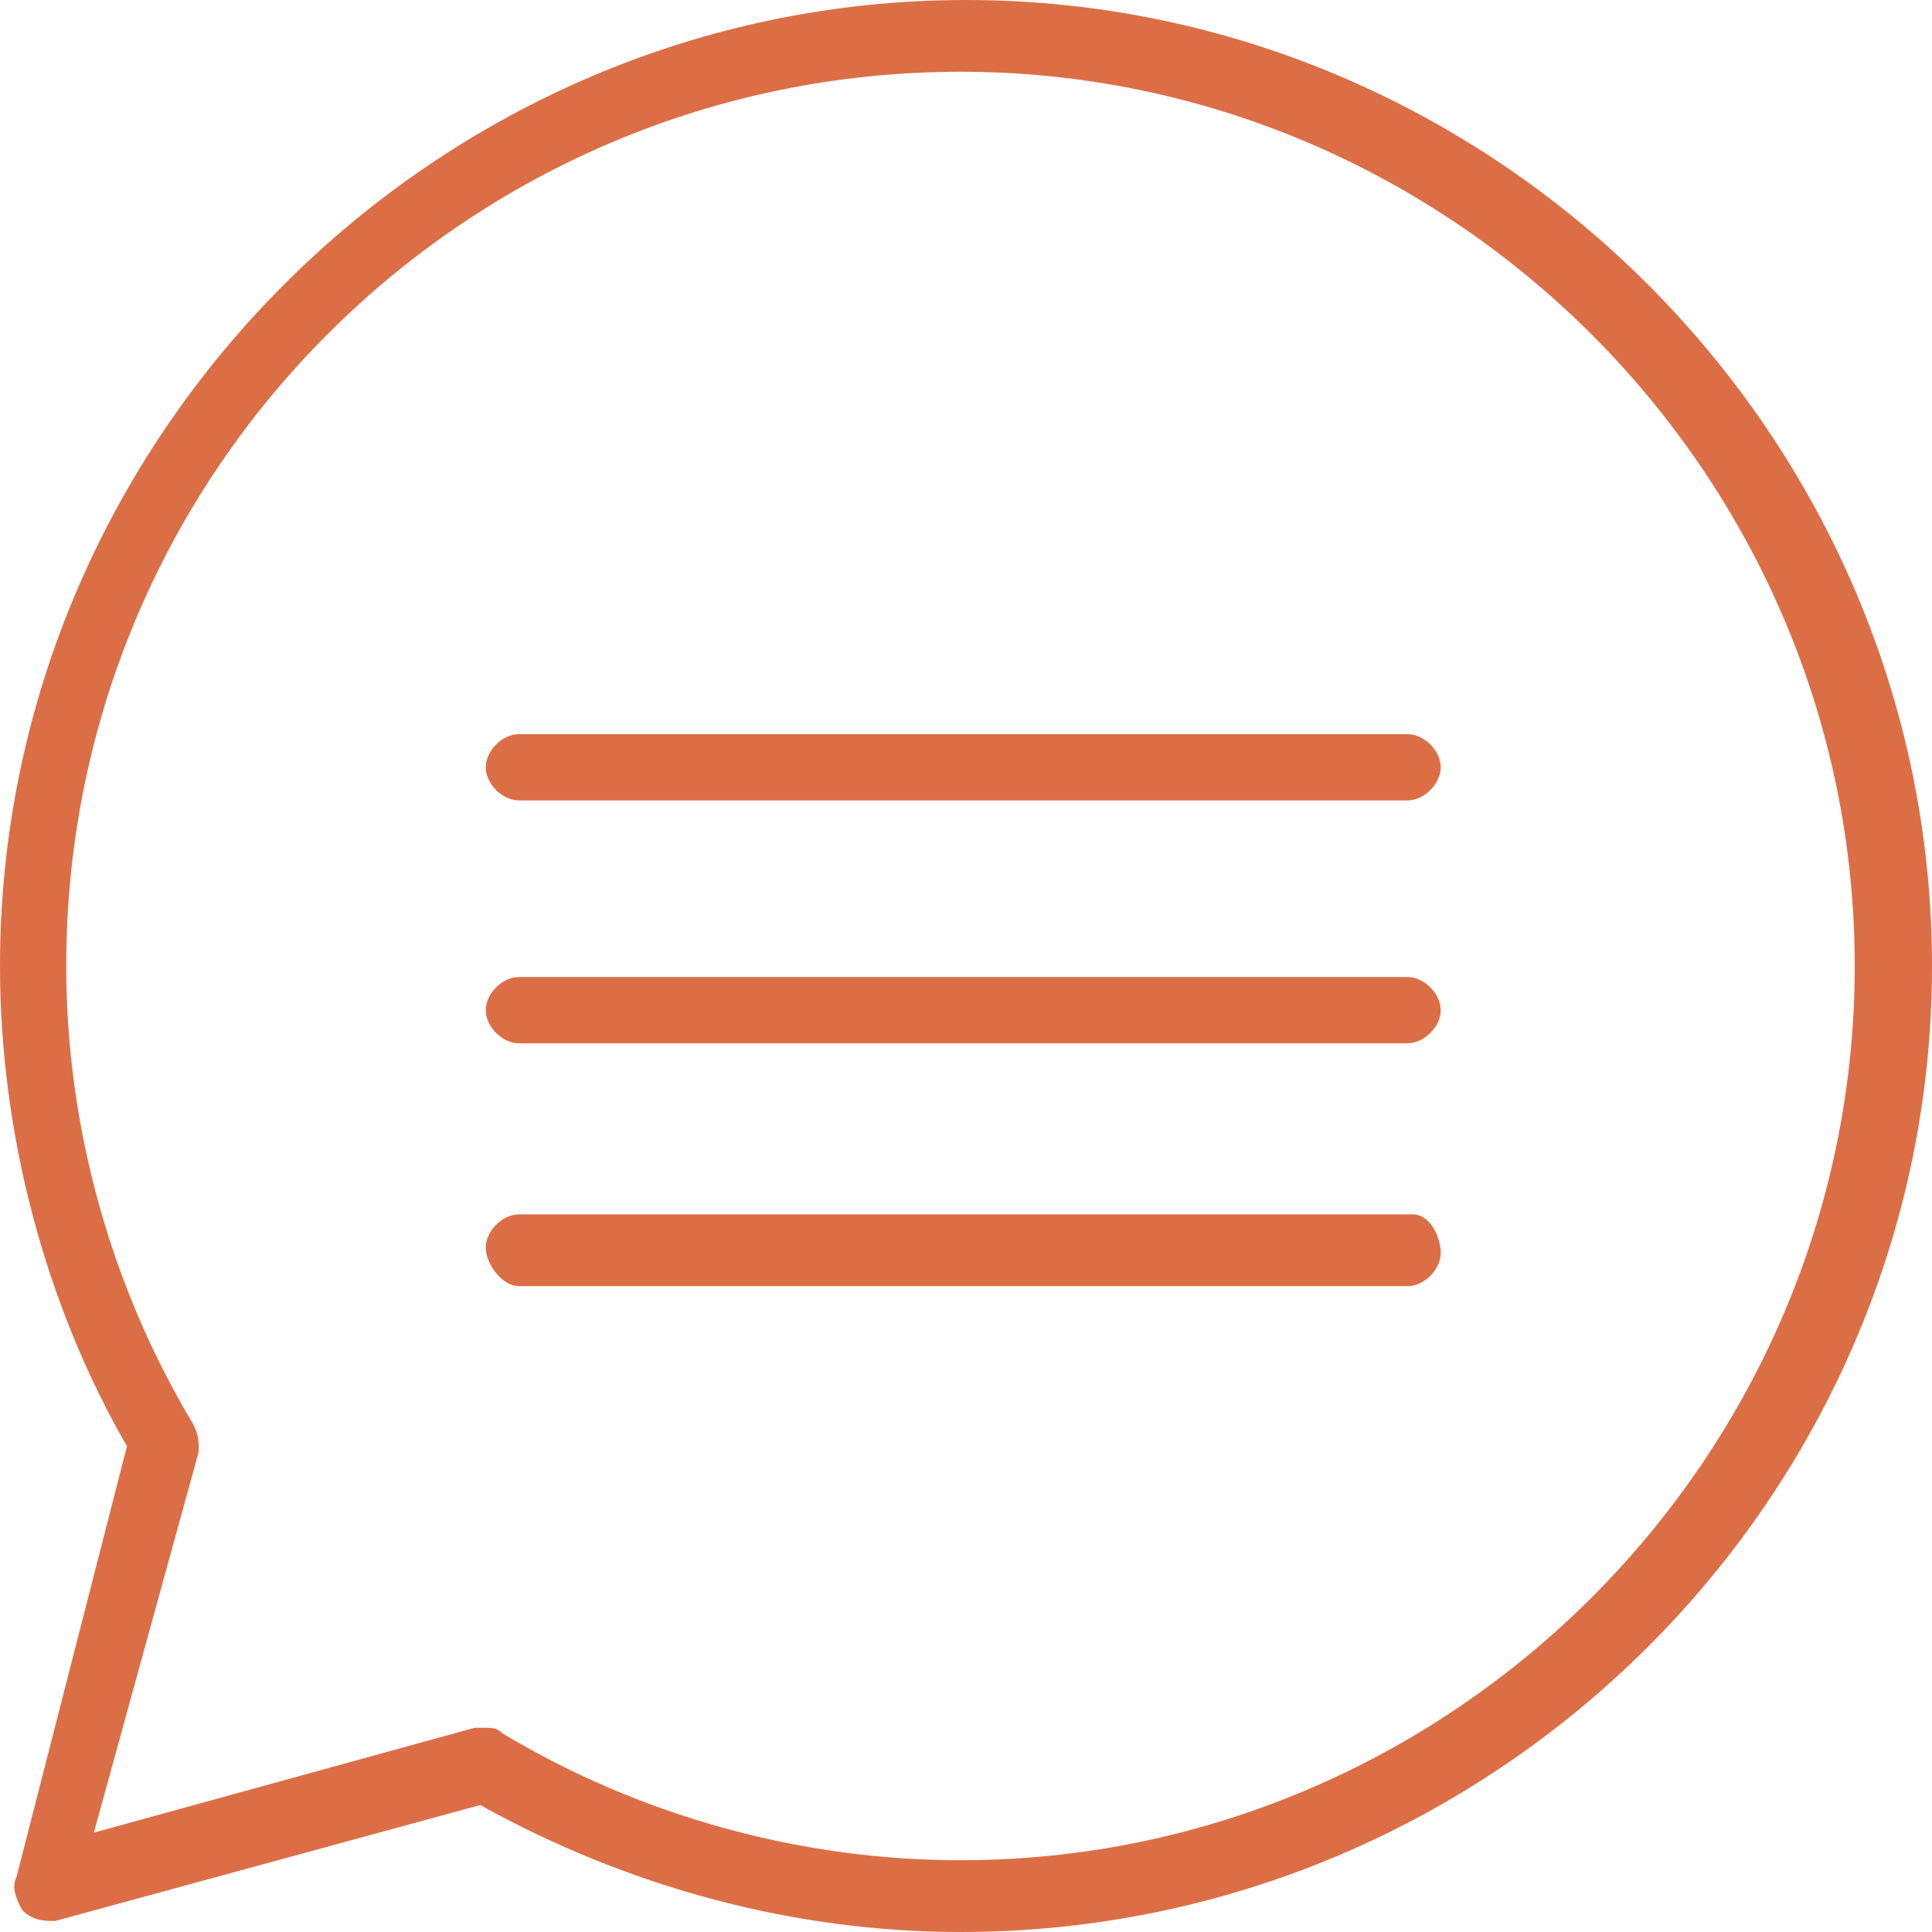
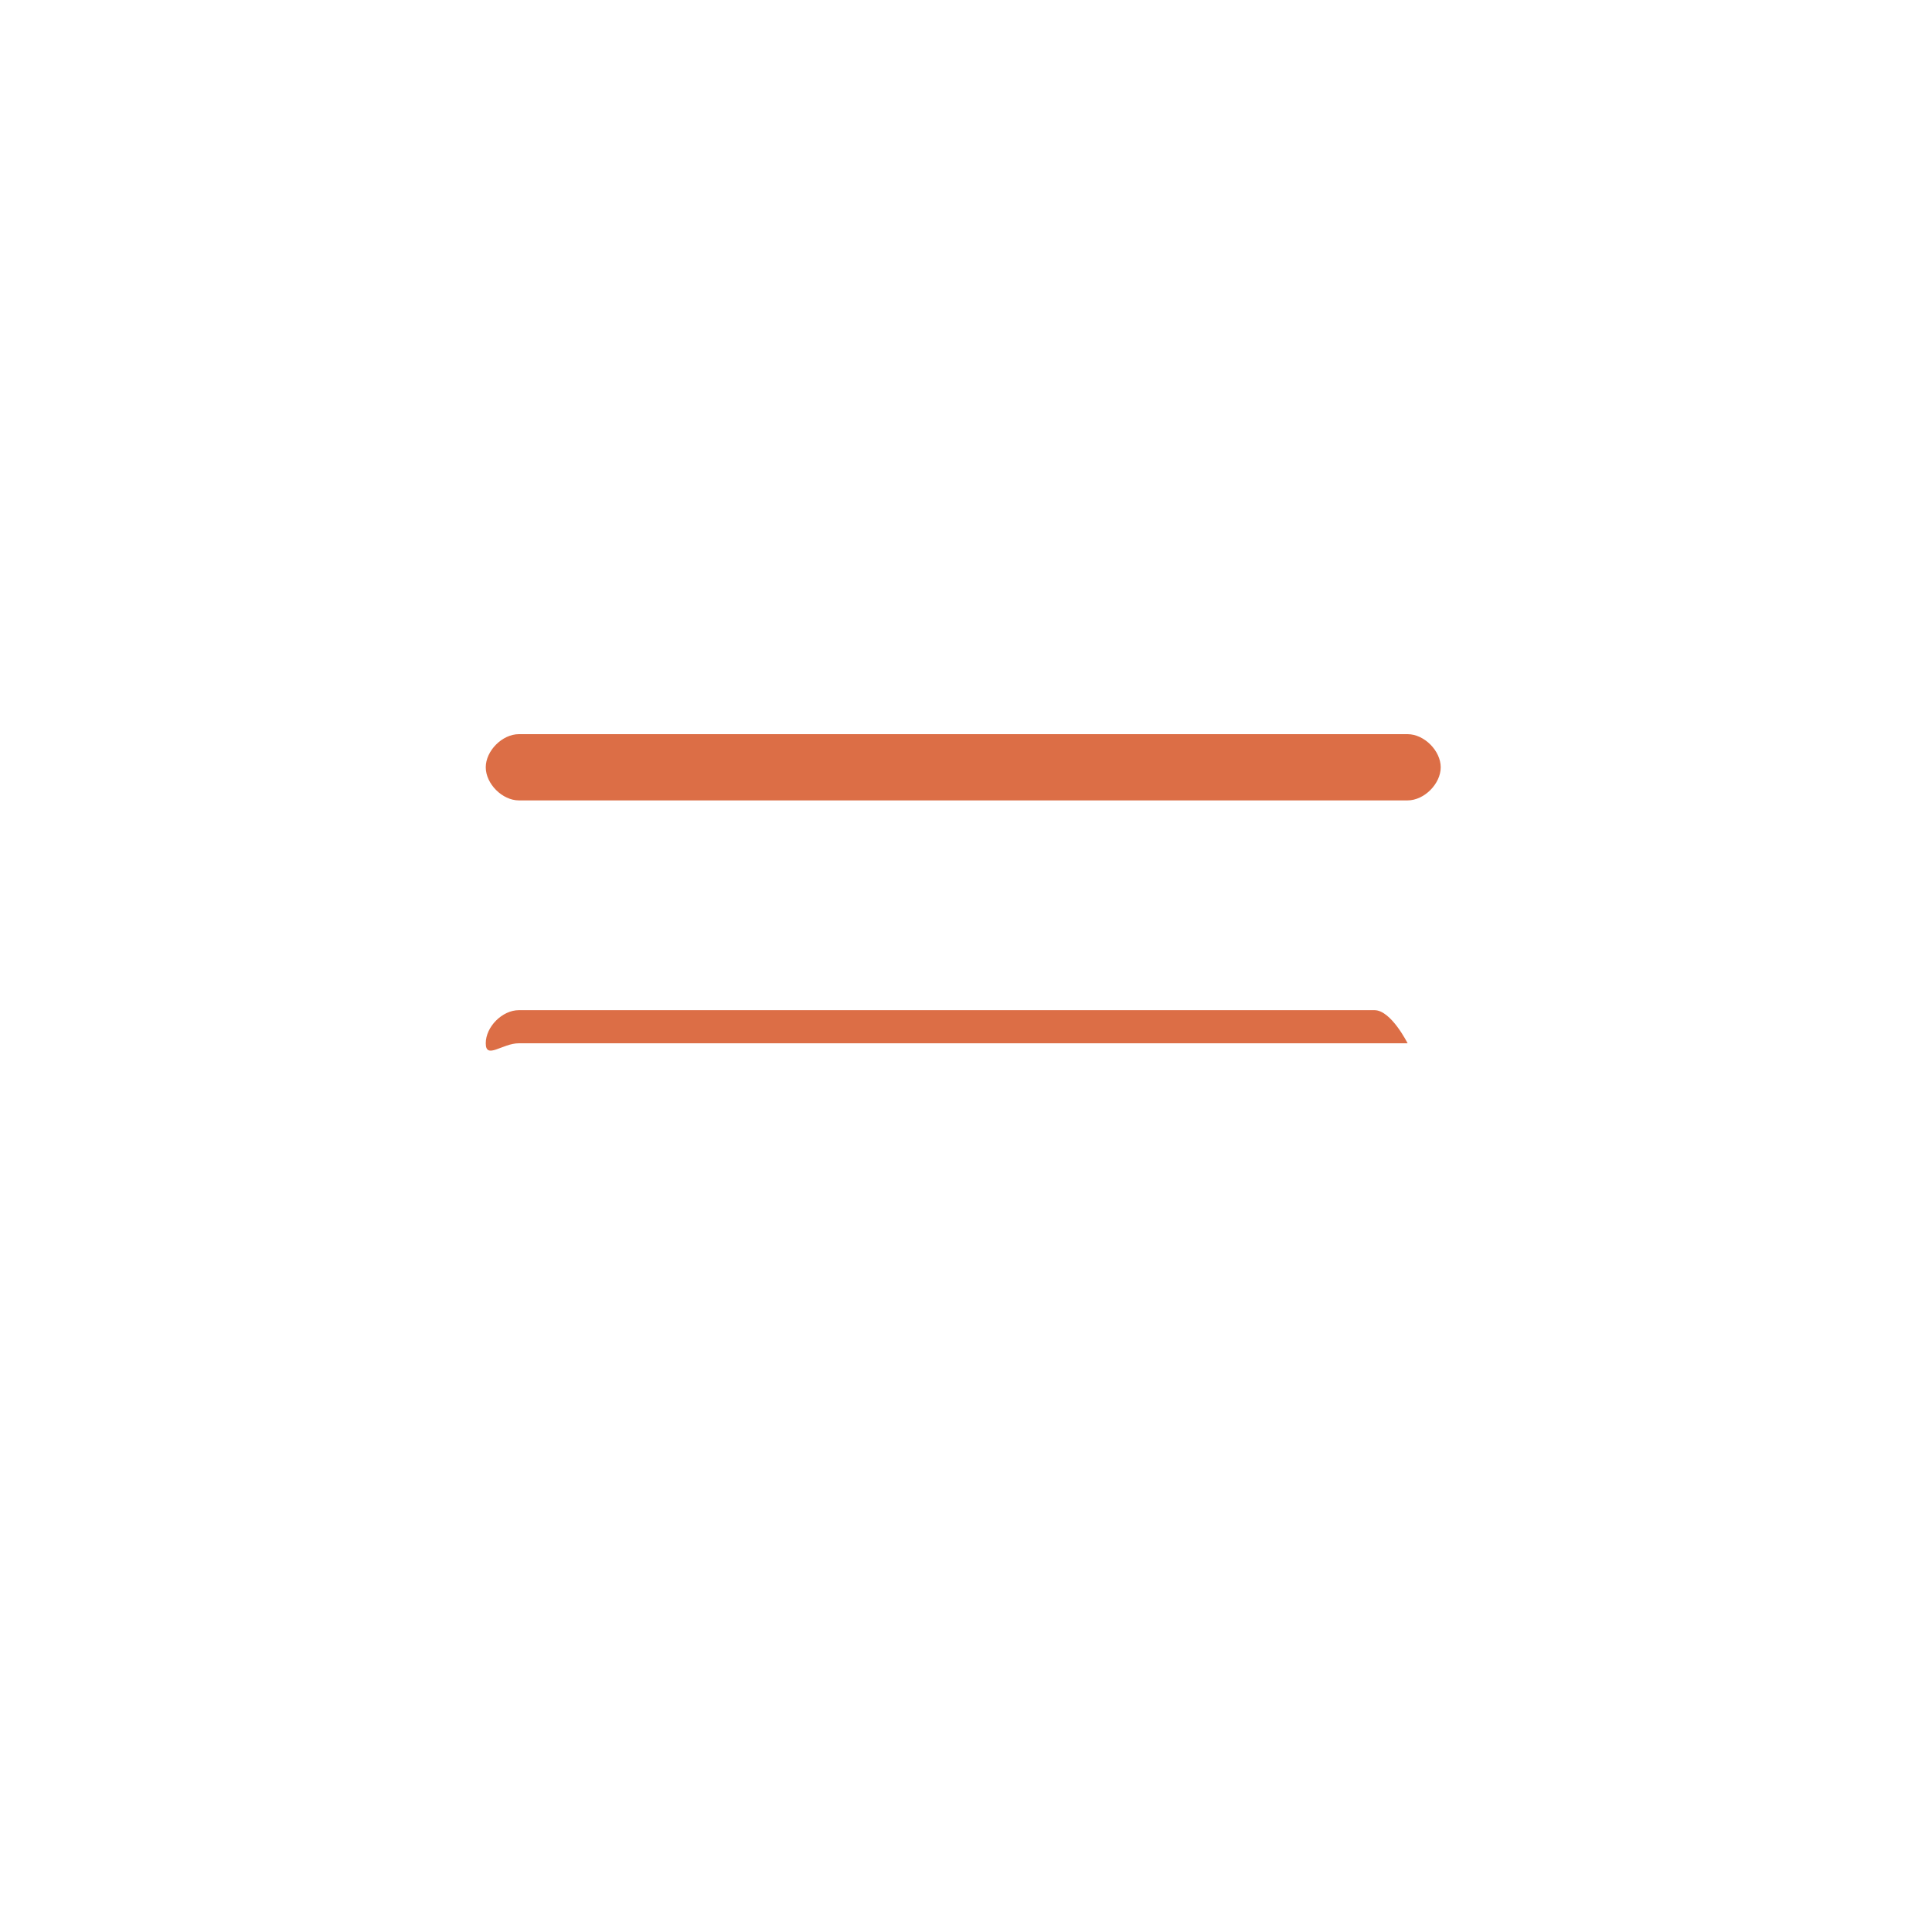
<svg xmlns="http://www.w3.org/2000/svg" version="1.1" id="Layer_1" x="0px" y="0px" viewBox="0 0 35 35" style="enable-background:new 0 0 35 35;" xml:space="preserve">
  <style type="text/css">
	.st0{fill:#DC6E46;}
</style>
  <path class="st0" d="M9.4,14.5h16.1c0.3,0,0.6-0.3,0.6-0.6s-0.3-0.6-0.6-0.6H9.4c-0.3,0-0.6,0.3-0.6,0.6S9.1,14.5,9.4,14.5z" />
-   <path class="st0" d="M9.4,18.9h16.1c0.3,0,0.6-0.3,0.6-0.6s-0.3-0.6-0.6-0.6H9.4c-0.3,0-0.6,0.3-0.6,0.6S9.1,18.9,9.4,18.9z" />
-   <path class="st0" d="M0.4,34.6c0.2,0.2,0.4,0.2,0.6,0.2l7.7-2.1c2.7,1.5,5.7,2.3,8.7,2.3C27.1,35,35,27.1,35,17.5S27.1,0,17.5,0  S0,7.9,0,17.5c0,3,0.8,6.1,2.3,8.7L0.3,34C0.2,34.2,0.3,34.4,0.4,34.6z M3.6,26.3c0-0.2,0-0.3-0.1-0.5c-1.5-2.5-2.3-5.4-2.3-8.3  c0-9,7.3-16.2,16.2-16.2s16.2,7.3,16.2,16.2s-7.3,16.2-16.2,16.2c-2.9,0-5.8-0.8-8.3-2.3c-0.1-0.1-0.2-0.1-0.3-0.1  c-0.1,0-0.1,0-0.2,0l-6.9,1.9L3.6,26.3z" />
-   <path class="st0" d="M9.4,23.3h16.1c0.3,0,0.6-0.3,0.6-0.6S25.9,22,25.6,22H9.4c-0.3,0-0.6,0.3-0.6,0.6S9.1,23.3,9.4,23.3z" />
+   <path class="st0" d="M9.4,18.9h16.1s-0.3-0.6-0.6-0.6H9.4c-0.3,0-0.6,0.3-0.6,0.6S9.1,18.9,9.4,18.9z" />
</svg>